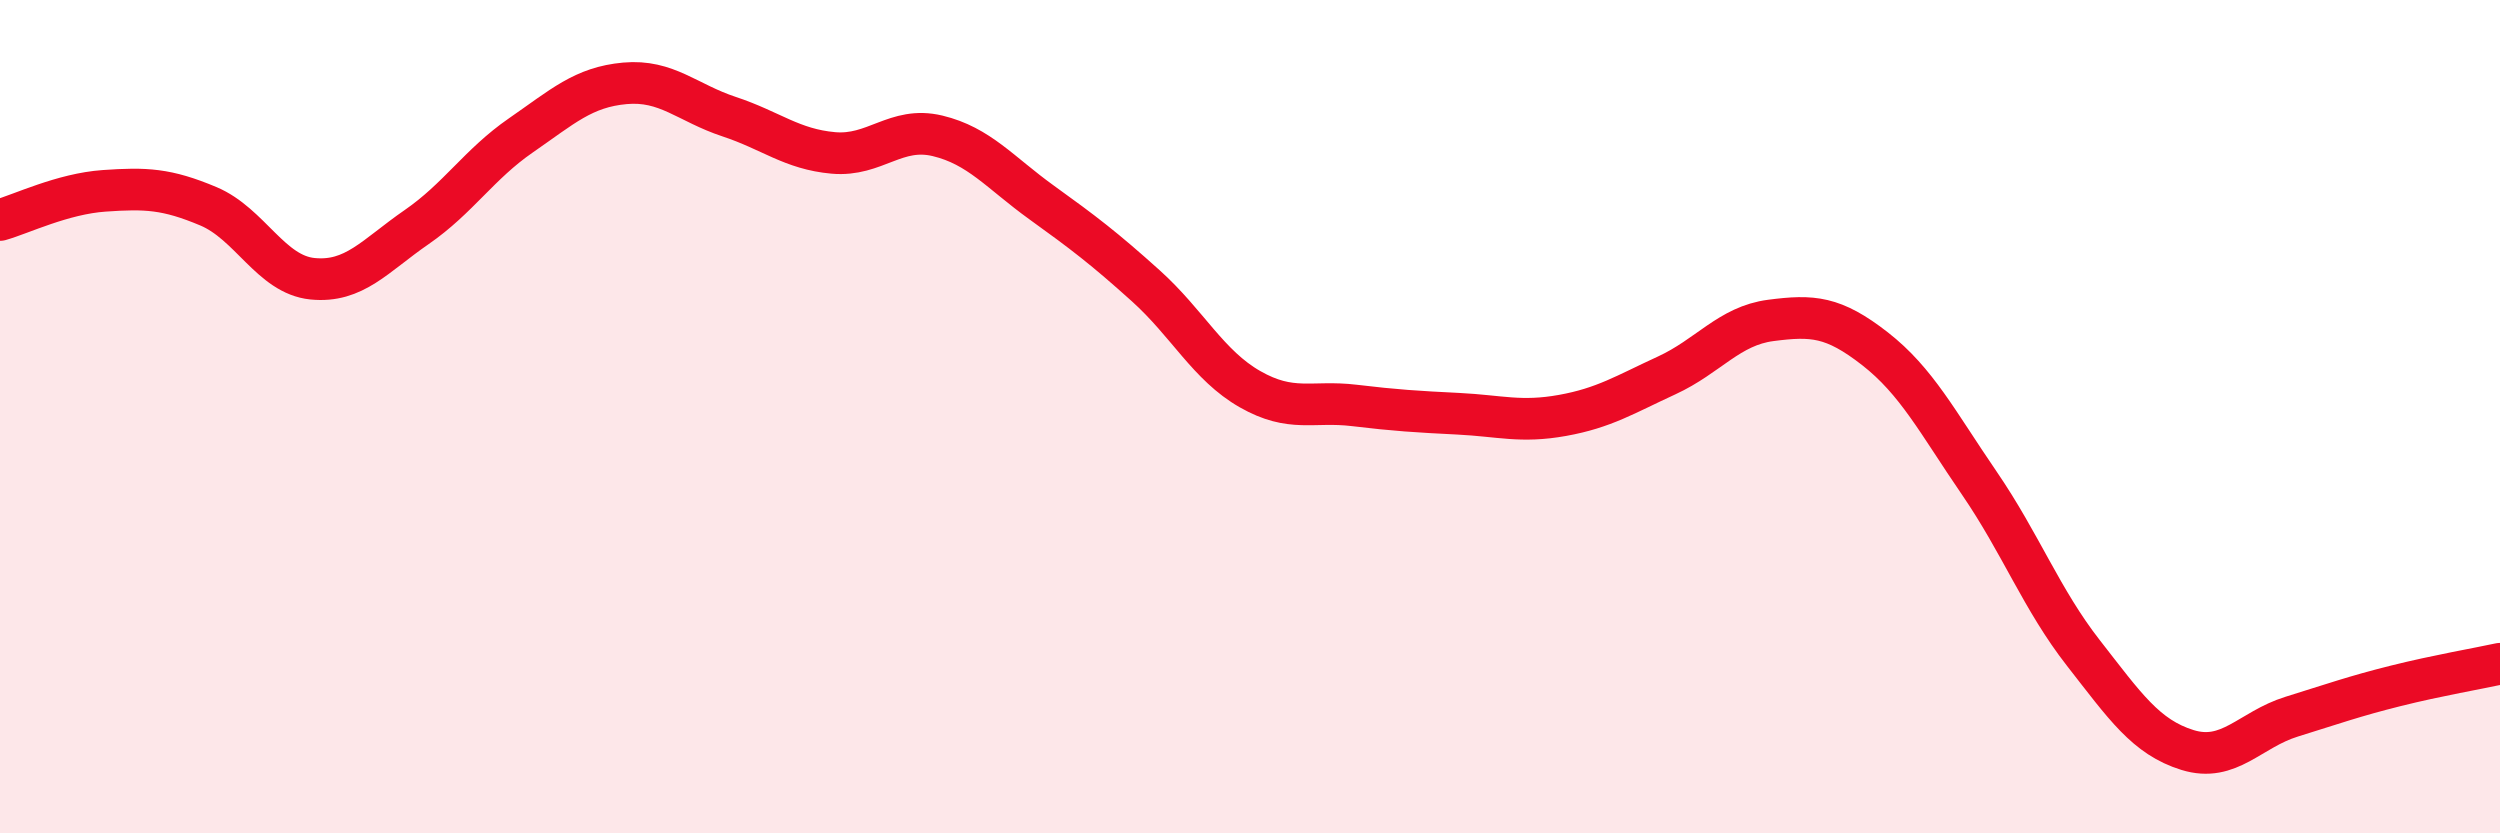
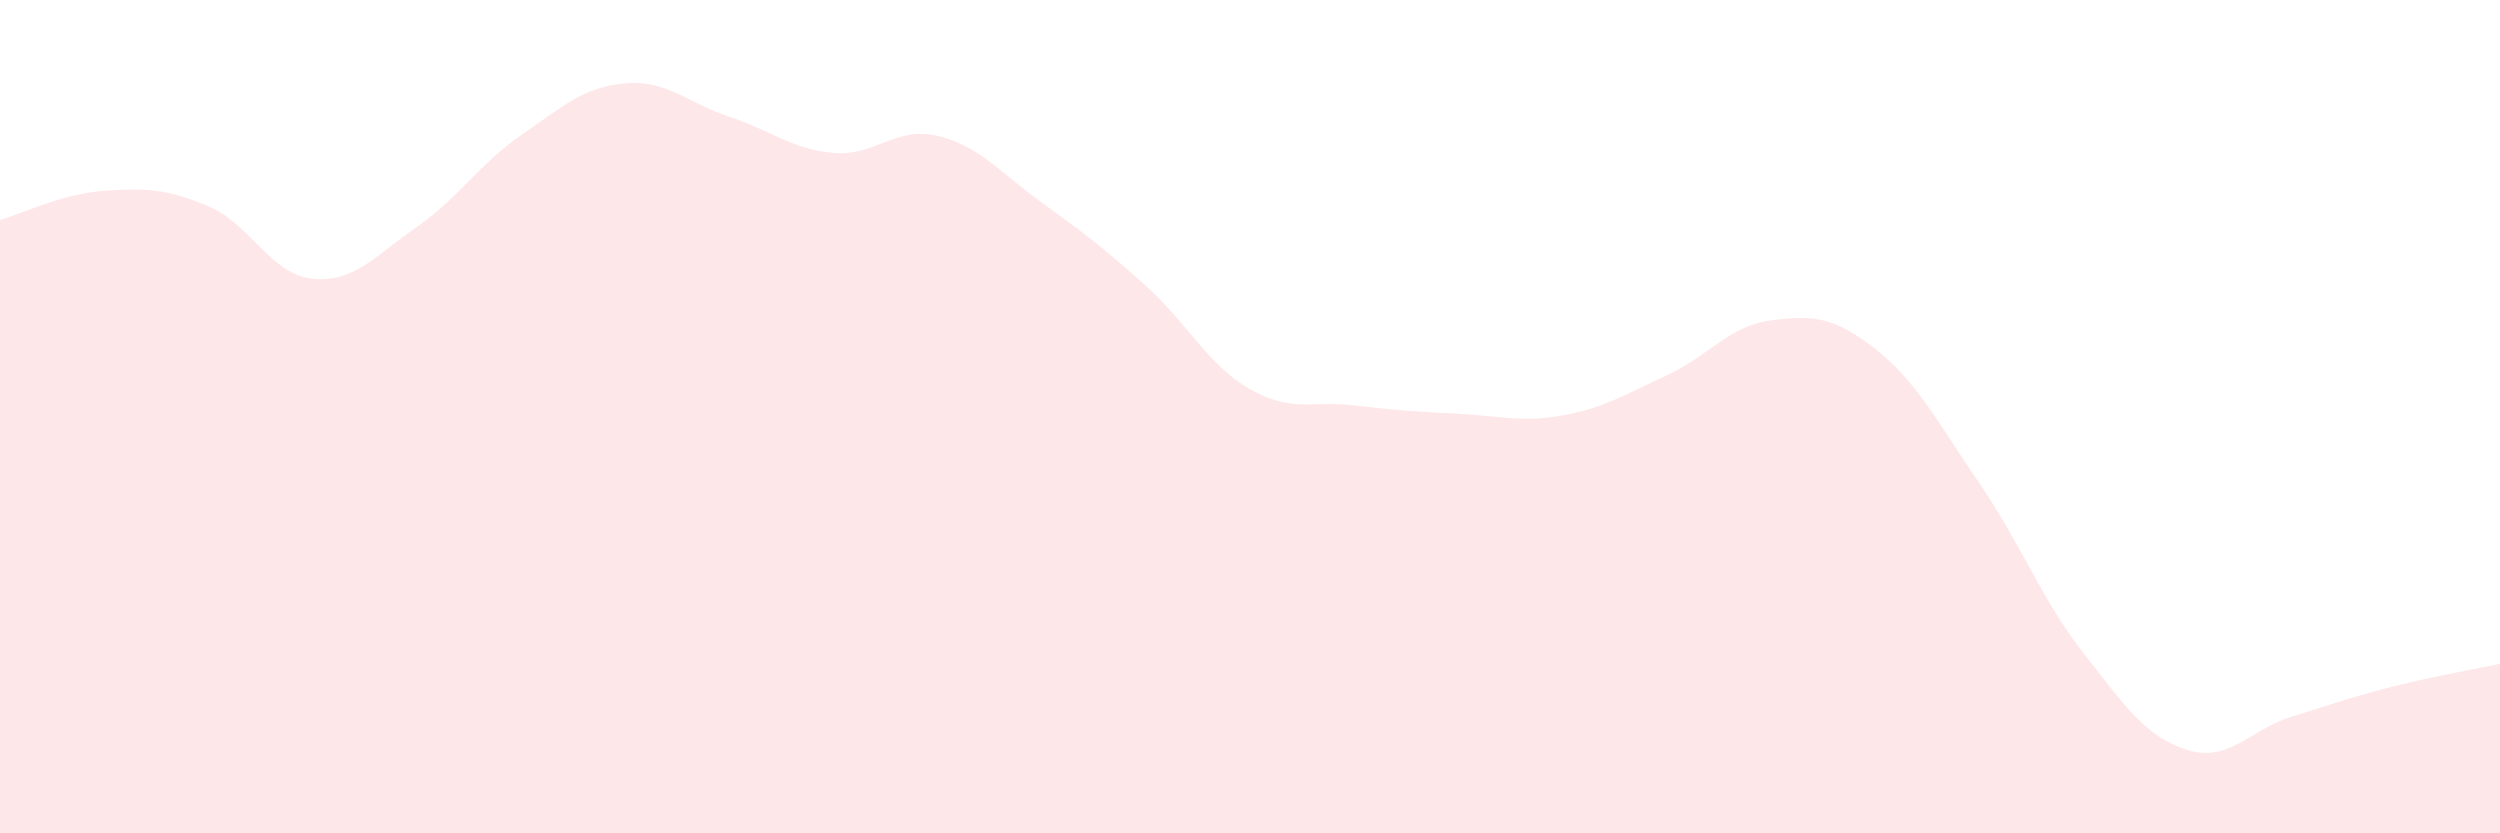
<svg xmlns="http://www.w3.org/2000/svg" width="60" height="20" viewBox="0 0 60 20">
  <path d="M 0,5.28 C 0.5,5.14 1.5,4.65 2.5,4.58 C 3.5,4.51 4,4.53 5,4.95 C 6,5.37 6.5,6.59 7.5,6.69 C 8.5,6.79 9,6.14 10,5.45 C 11,4.76 11.5,3.94 12.5,3.25 C 13.5,2.56 14,2.09 15,2 C 16,1.91 16.5,2.47 17.5,2.8 C 18.5,3.13 19,3.58 20,3.67 C 21,3.76 21.5,3.02 22.5,3.26 C 23.5,3.5 24,4.14 25,4.86 C 26,5.58 26.5,5.96 27.5,6.86 C 28.5,7.76 29,8.77 30,9.34 C 31,9.91 31.5,9.61 32.5,9.73 C 33.5,9.85 34,9.88 35,9.93 C 36,9.98 36.5,10.15 37.5,9.97 C 38.5,9.79 39,9.47 40,9.01 C 41,8.55 41.5,7.82 42.5,7.69 C 43.5,7.56 44,7.59 45,8.37 C 46,9.15 46.5,10.13 47.5,11.59 C 48.5,13.05 49,14.39 50,15.67 C 51,16.95 51.5,17.69 52.5,18 C 53.5,18.31 54,17.51 55,17.2 C 56,16.89 56.5,16.71 57.5,16.46 C 58.5,16.21 59.5,16.04 60,15.93L60 20L0 20Z" fill="#EB0A25" opacity="0.1" stroke-linecap="round" stroke-linejoin="round" />
-   <path d="M 0,5.28 C 0.5,5.14 1.5,4.65 2.5,4.58 C 3.5,4.51 4,4.53 5,4.95 C 6,5.37 6.5,6.59 7.5,6.69 C 8.5,6.79 9,6.14 10,5.45 C 11,4.76 11.5,3.94 12.5,3.25 C 13.5,2.56 14,2.09 15,2 C 16,1.91 16.5,2.47 17.5,2.8 C 18.5,3.13 19,3.58 20,3.67 C 21,3.76 21.5,3.02 22.5,3.26 C 23.5,3.5 24,4.14 25,4.86 C 26,5.58 26.5,5.96 27.5,6.86 C 28.5,7.76 29,8.77 30,9.34 C 31,9.91 31.5,9.61 32.5,9.73 C 33.5,9.85 34,9.88 35,9.93 C 36,9.98 36.5,10.15 37.5,9.97 C 38.5,9.79 39,9.47 40,9.01 C 41,8.55 41.5,7.82 42.5,7.69 C 43.5,7.56 44,7.59 45,8.37 C 46,9.15 46.5,10.13 47.5,11.59 C 48.5,13.05 49,14.39 50,15.67 C 51,16.95 51.5,17.69 52.5,18 C 53.5,18.31 54,17.51 55,17.2 C 56,16.89 56.5,16.71 57.5,16.46 C 58.5,16.21 59.5,16.04 60,15.93" stroke="#EB0A25" stroke-width="1" fill="none" stroke-linecap="round" stroke-linejoin="round" />
</svg>